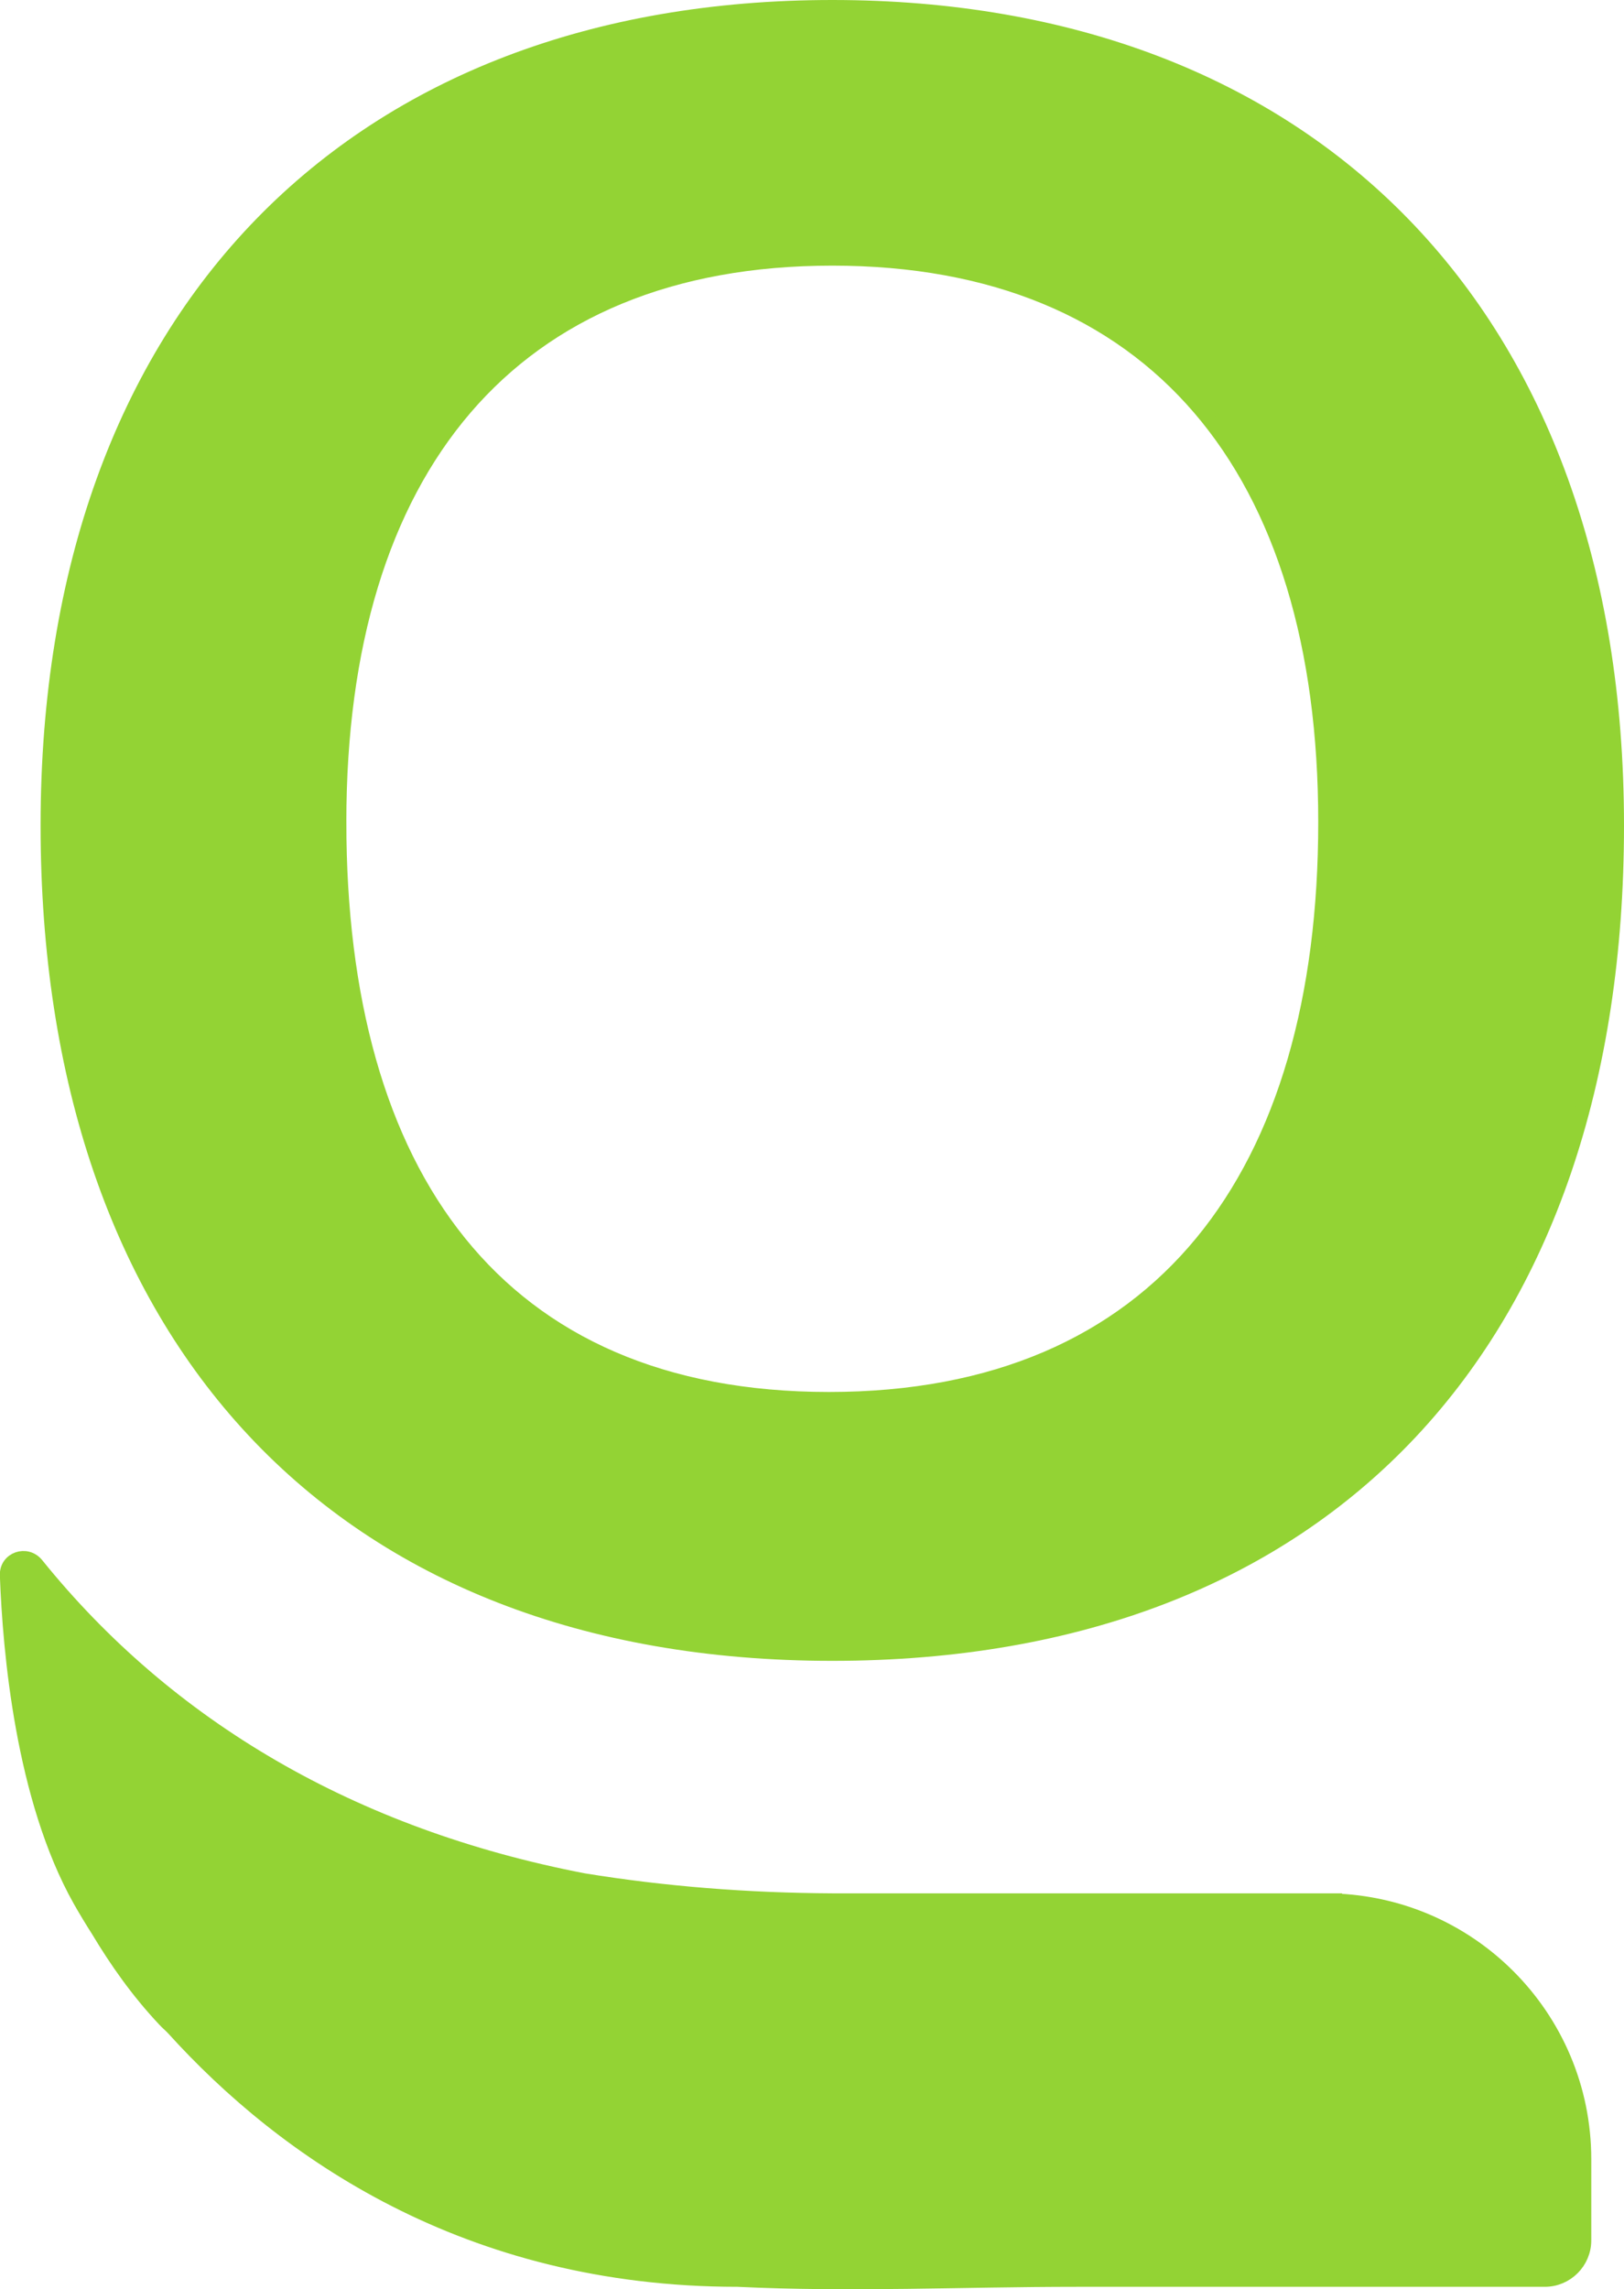
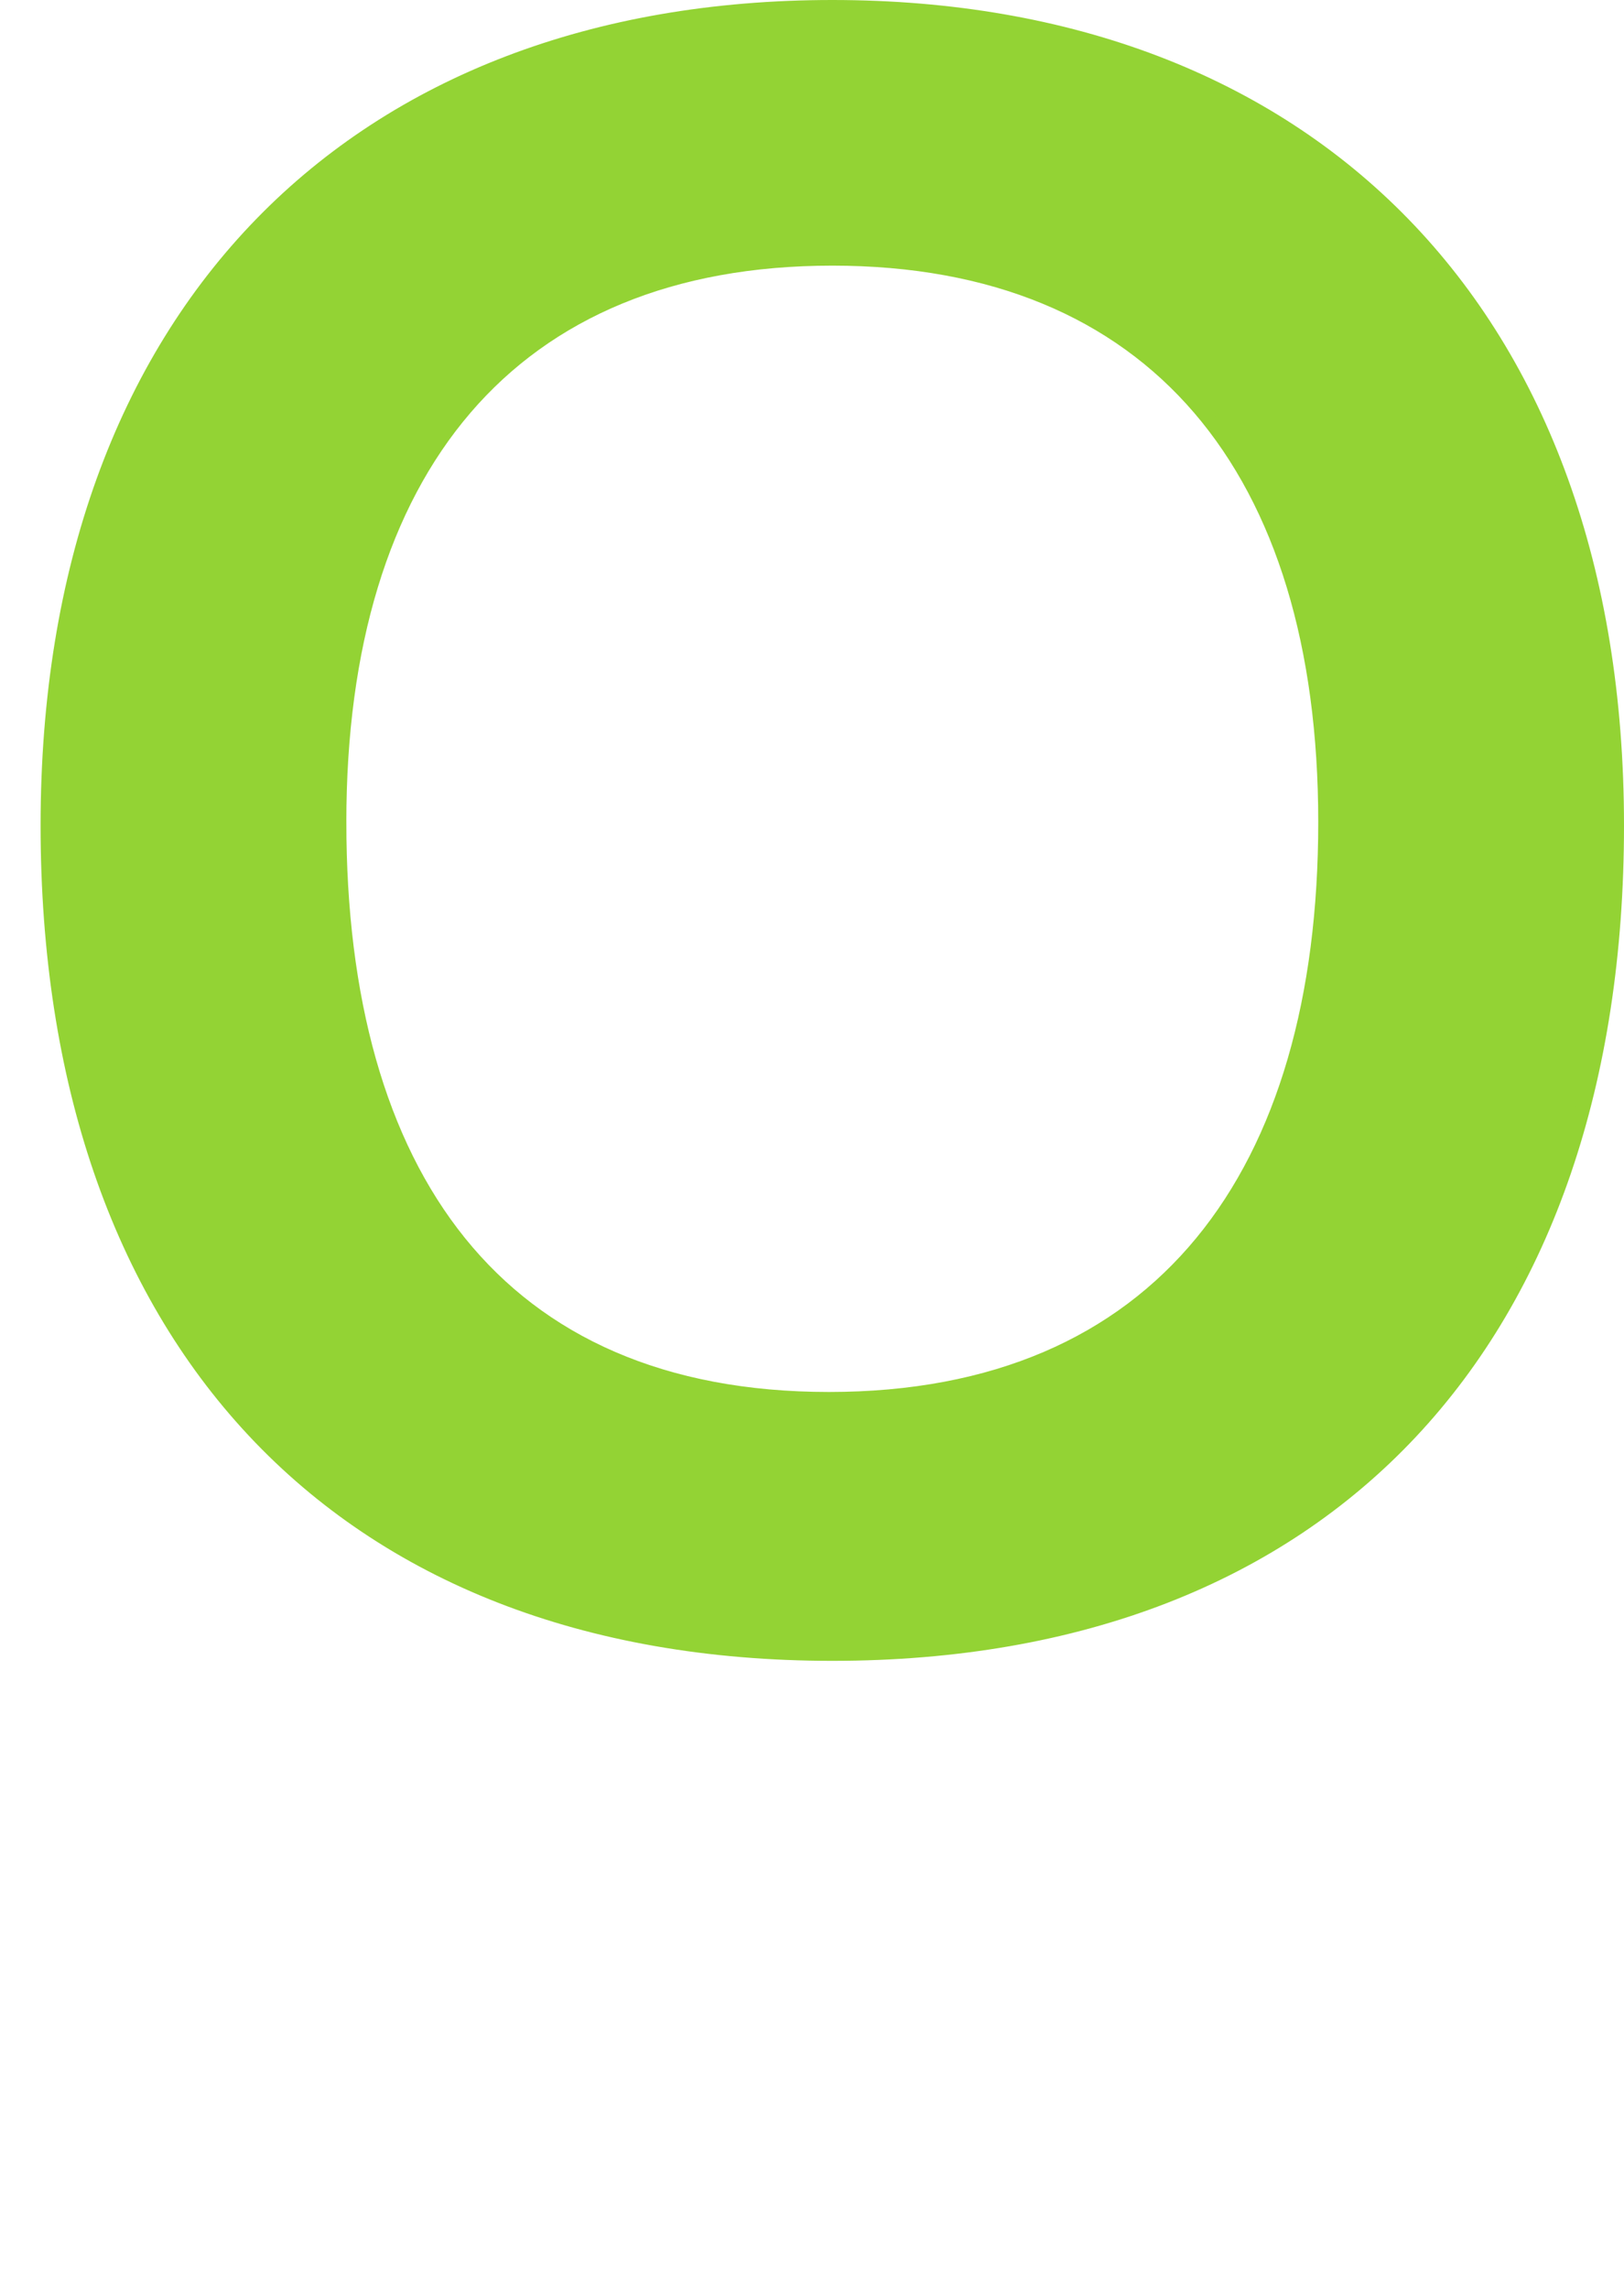
<svg xmlns="http://www.w3.org/2000/svg" id="Vrstva_1" data-name="Vrstva 1" viewBox="0 0 115.63 162.96">
  <defs>
    <style>
      .cls-1 {
        fill: #93d334;
        stroke: #93d334;
        stroke-miterlimit: 10;
      }
    </style>
  </defs>
  <path class="cls-1" d="M3.39,58.76C3.39,22.23,25.36.5,59.26.5s55.87,21.73,55.87,58.26-20.53,58.97-55.87,58.97S3.39,95.05,3.39,58.76ZM24.16,58.52c0,25.07,11.22,41.07,34.86,41.07s35.34-16,35.34-41.07-12.18-40.11-35.1-40.11-35.1,15.04-35.1,40.11Z" />
-   <path class="cls-1" d="M94.37,135.28h-35.11c-6.08-.03-11.99-.5-17.7-1.43-16.47-3.17-29.62-10.92-38.94-22.47-.73-.91-2.17-.41-2.13.75.2,5.44,1.12,15.9,5.2,23.15.39.69.82,1.4,1.29,2.14,1.31,2.18,2.81,4.33,4.73,6.37.2.22.44.41.64.63,7.85,8.67,20.84,17.87,40.17,17.87,8.12.39,15.95,0,24.11,0h33.36c1.55,0,2.81-1.26,2.81-2.81v-5.77c0-10.18-8.25-18.43-18.43-18.43Z" />
</svg>